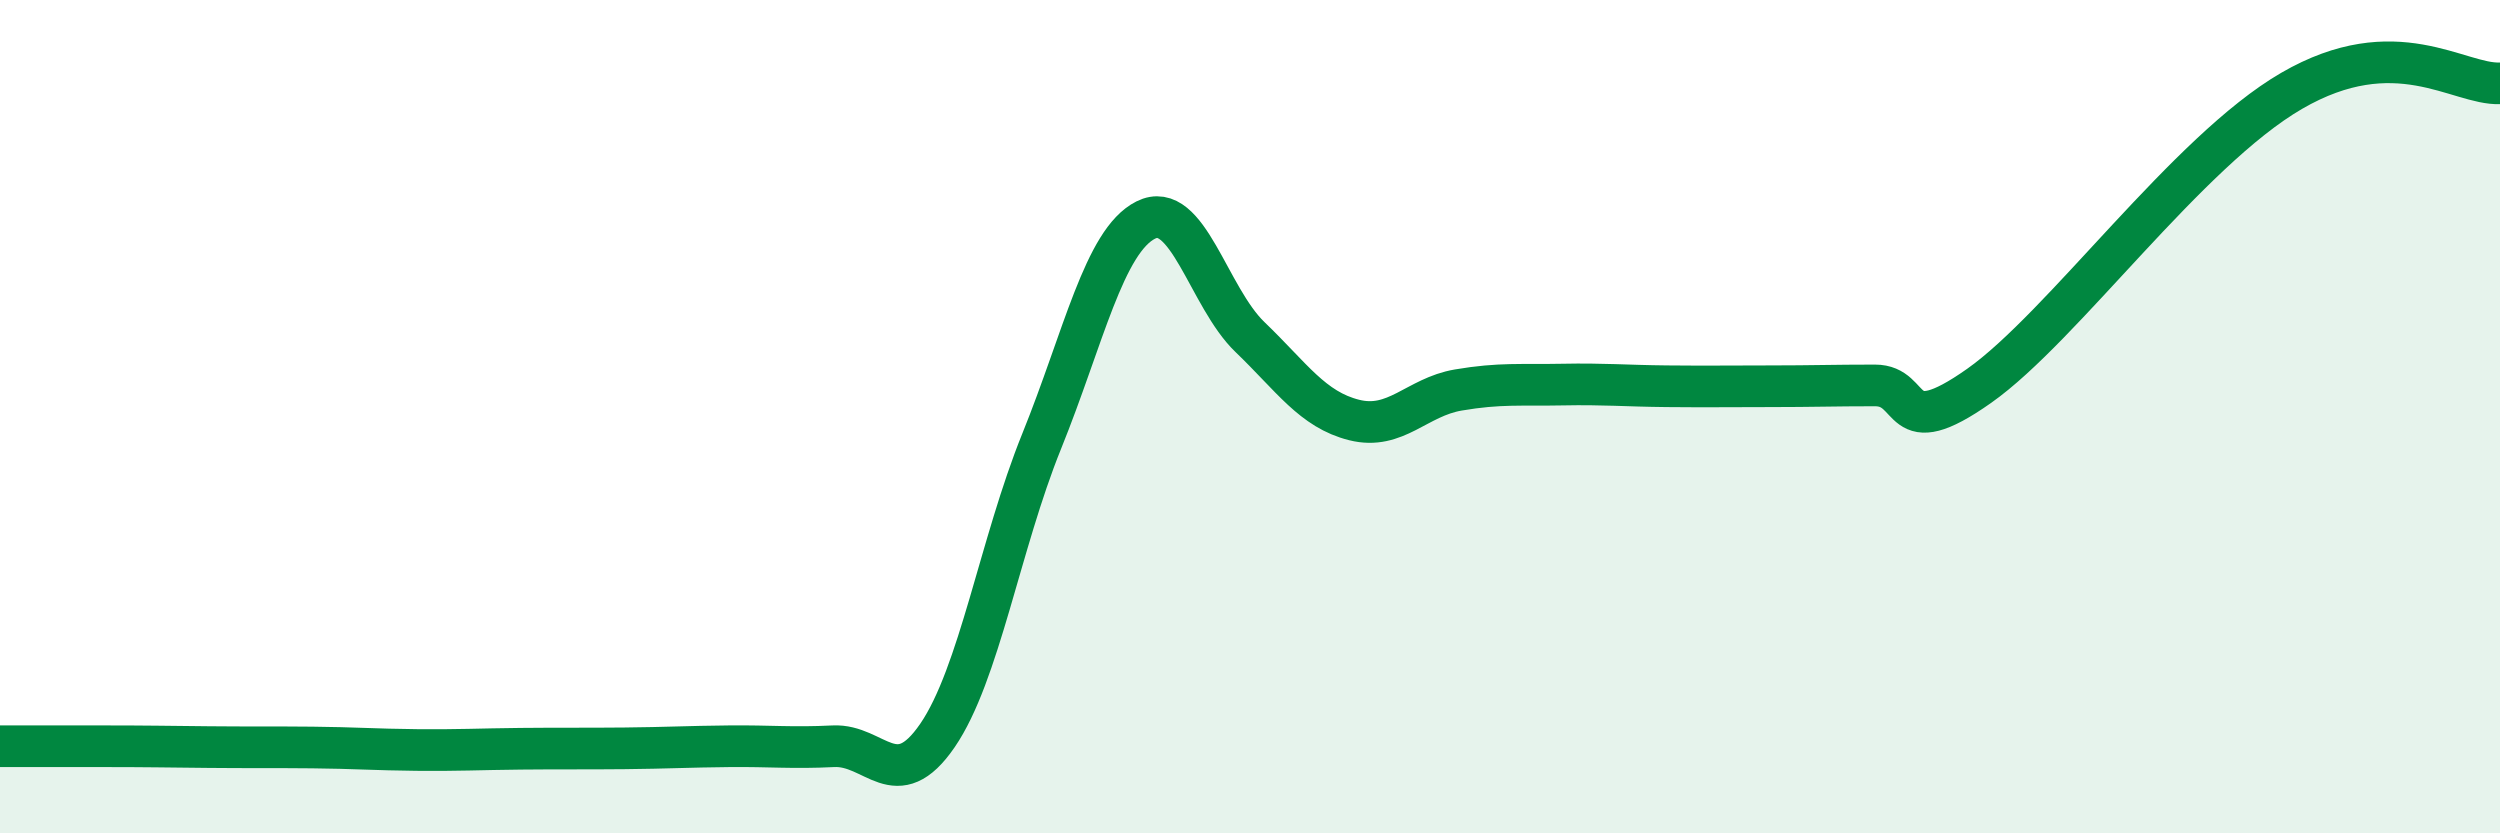
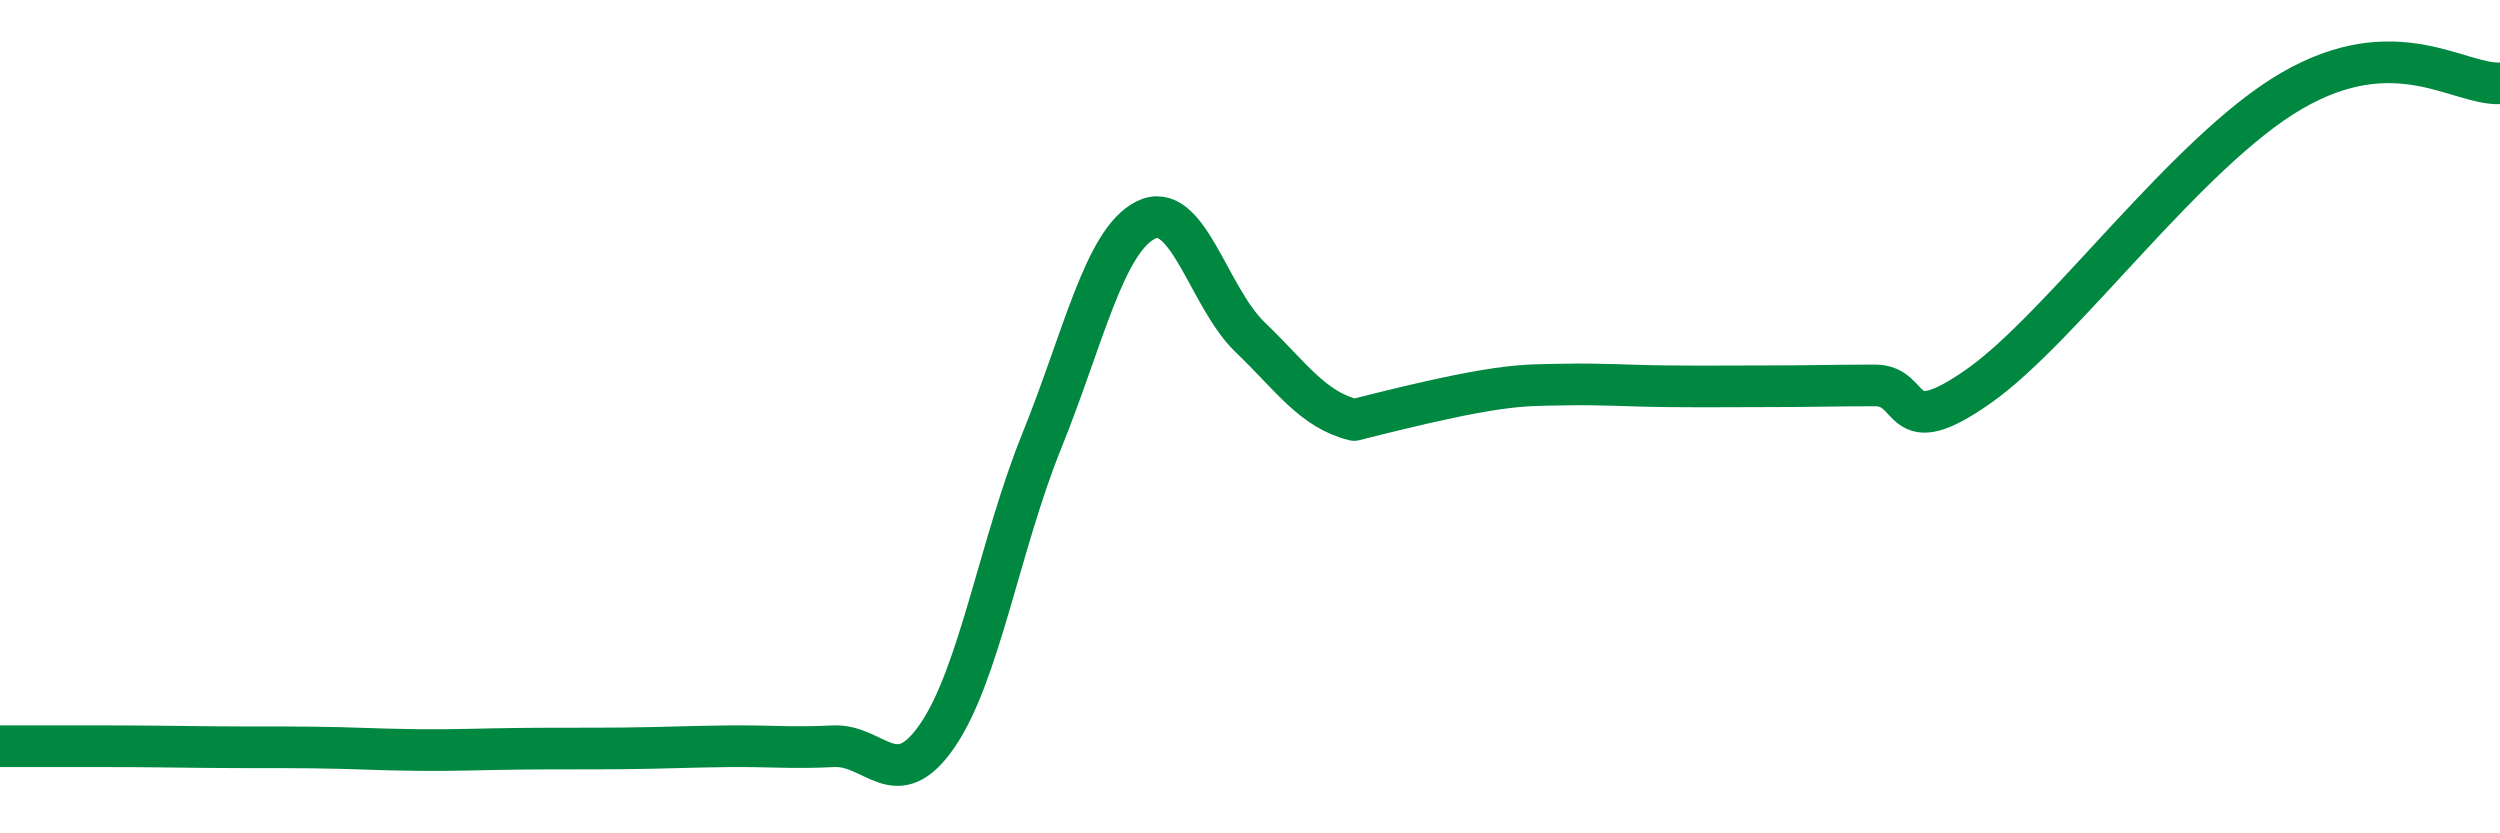
<svg xmlns="http://www.w3.org/2000/svg" width="60" height="20" viewBox="0 0 60 20">
-   <path d="M 0,17.91 C 0.5,17.91 1.5,17.91 2.5,17.91 C 3.5,17.91 4,17.92 5,17.93 C 6,17.94 6.5,17.93 7.5,17.94 C 8.5,17.95 9,17.99 10,18 C 11,18.01 11.5,17.98 12.5,17.97 C 13.5,17.96 14,17.97 15,17.96 C 16,17.95 16.5,17.92 17.5,17.91 C 18.5,17.9 19,17.96 20,17.91 C 21,17.86 21.5,19.11 22.5,17.65 C 23.5,16.19 24,13.06 25,10.59 C 26,8.12 26.5,5.78 27.5,5.28 C 28.5,4.78 29,7.13 30,8.09 C 31,9.05 31.5,9.83 32.5,10.08 C 33.5,10.33 34,9.53 35,9.36 C 36,9.19 36.5,9.25 37.5,9.23 C 38.5,9.21 39,9.26 40,9.27 C 41,9.28 41.5,9.27 42.5,9.27 C 43.5,9.27 44,9.25 45,9.25 C 46,9.25 45.5,10.67 47.5,9.26 C 49.5,7.85 52.5,3.63 55,2.18 C 57.5,0.73 59,2.04 60,2L60 20L0 20Z" fill="#008740" opacity="0.1" stroke-linecap="round" stroke-linejoin="round" />
-   <path d="M 0,17.91 C 0.5,17.91 1.5,17.91 2.5,17.91 C 3.5,17.91 4,17.92 5,17.93 C 6,17.94 6.5,17.93 7.5,17.94 C 8.5,17.95 9,17.99 10,18 C 11,18.01 11.5,17.98 12.5,17.97 C 13.5,17.96 14,17.97 15,17.96 C 16,17.95 16.5,17.92 17.5,17.91 C 18.5,17.9 19,17.96 20,17.91 C 21,17.86 21.5,19.11 22.5,17.65 C 23.5,16.19 24,13.06 25,10.59 C 26,8.12 26.5,5.78 27.5,5.28 C 28.5,4.78 29,7.13 30,8.09 C 31,9.05 31.5,9.83 32.5,10.08 C 33.5,10.33 34,9.53 35,9.36 C 36,9.19 36.5,9.25 37.5,9.23 C 38.5,9.21 39,9.26 40,9.27 C 41,9.28 41.5,9.27 42.5,9.27 C 43.5,9.27 44,9.25 45,9.25 C 46,9.25 45.5,10.67 47.5,9.26 C 49.5,7.85 52.5,3.63 55,2.18 C 57.5,0.73 59,2.04 60,2" stroke="#008740" stroke-width="1" fill="none" stroke-linecap="round" stroke-linejoin="round" />
+   <path d="M 0,17.91 C 0.5,17.91 1.5,17.91 2.5,17.91 C 3.5,17.91 4,17.92 5,17.93 C 6,17.94 6.5,17.93 7.5,17.94 C 8.5,17.95 9,17.99 10,18 C 11,18.01 11.5,17.98 12.5,17.97 C 13.5,17.96 14,17.97 15,17.96 C 16,17.95 16.5,17.92 17.5,17.91 C 18.5,17.9 19,17.96 20,17.91 C 21,17.86 21.5,19.11 22.5,17.65 C 23.5,16.19 24,13.06 25,10.59 C 26,8.12 26.5,5.78 27.5,5.28 C 28.5,4.78 29,7.13 30,8.09 C 31,9.05 31.5,9.83 32.5,10.08 C 36,9.19 36.5,9.25 37.5,9.23 C 38.5,9.21 39,9.26 40,9.27 C 41,9.28 41.5,9.27 42.5,9.27 C 43.5,9.27 44,9.25 45,9.25 C 46,9.25 45.5,10.67 47.5,9.26 C 49.5,7.85 52.5,3.63 55,2.18 C 57.5,0.73 59,2.04 60,2" stroke="#008740" stroke-width="1" fill="none" stroke-linecap="round" stroke-linejoin="round" />
</svg>